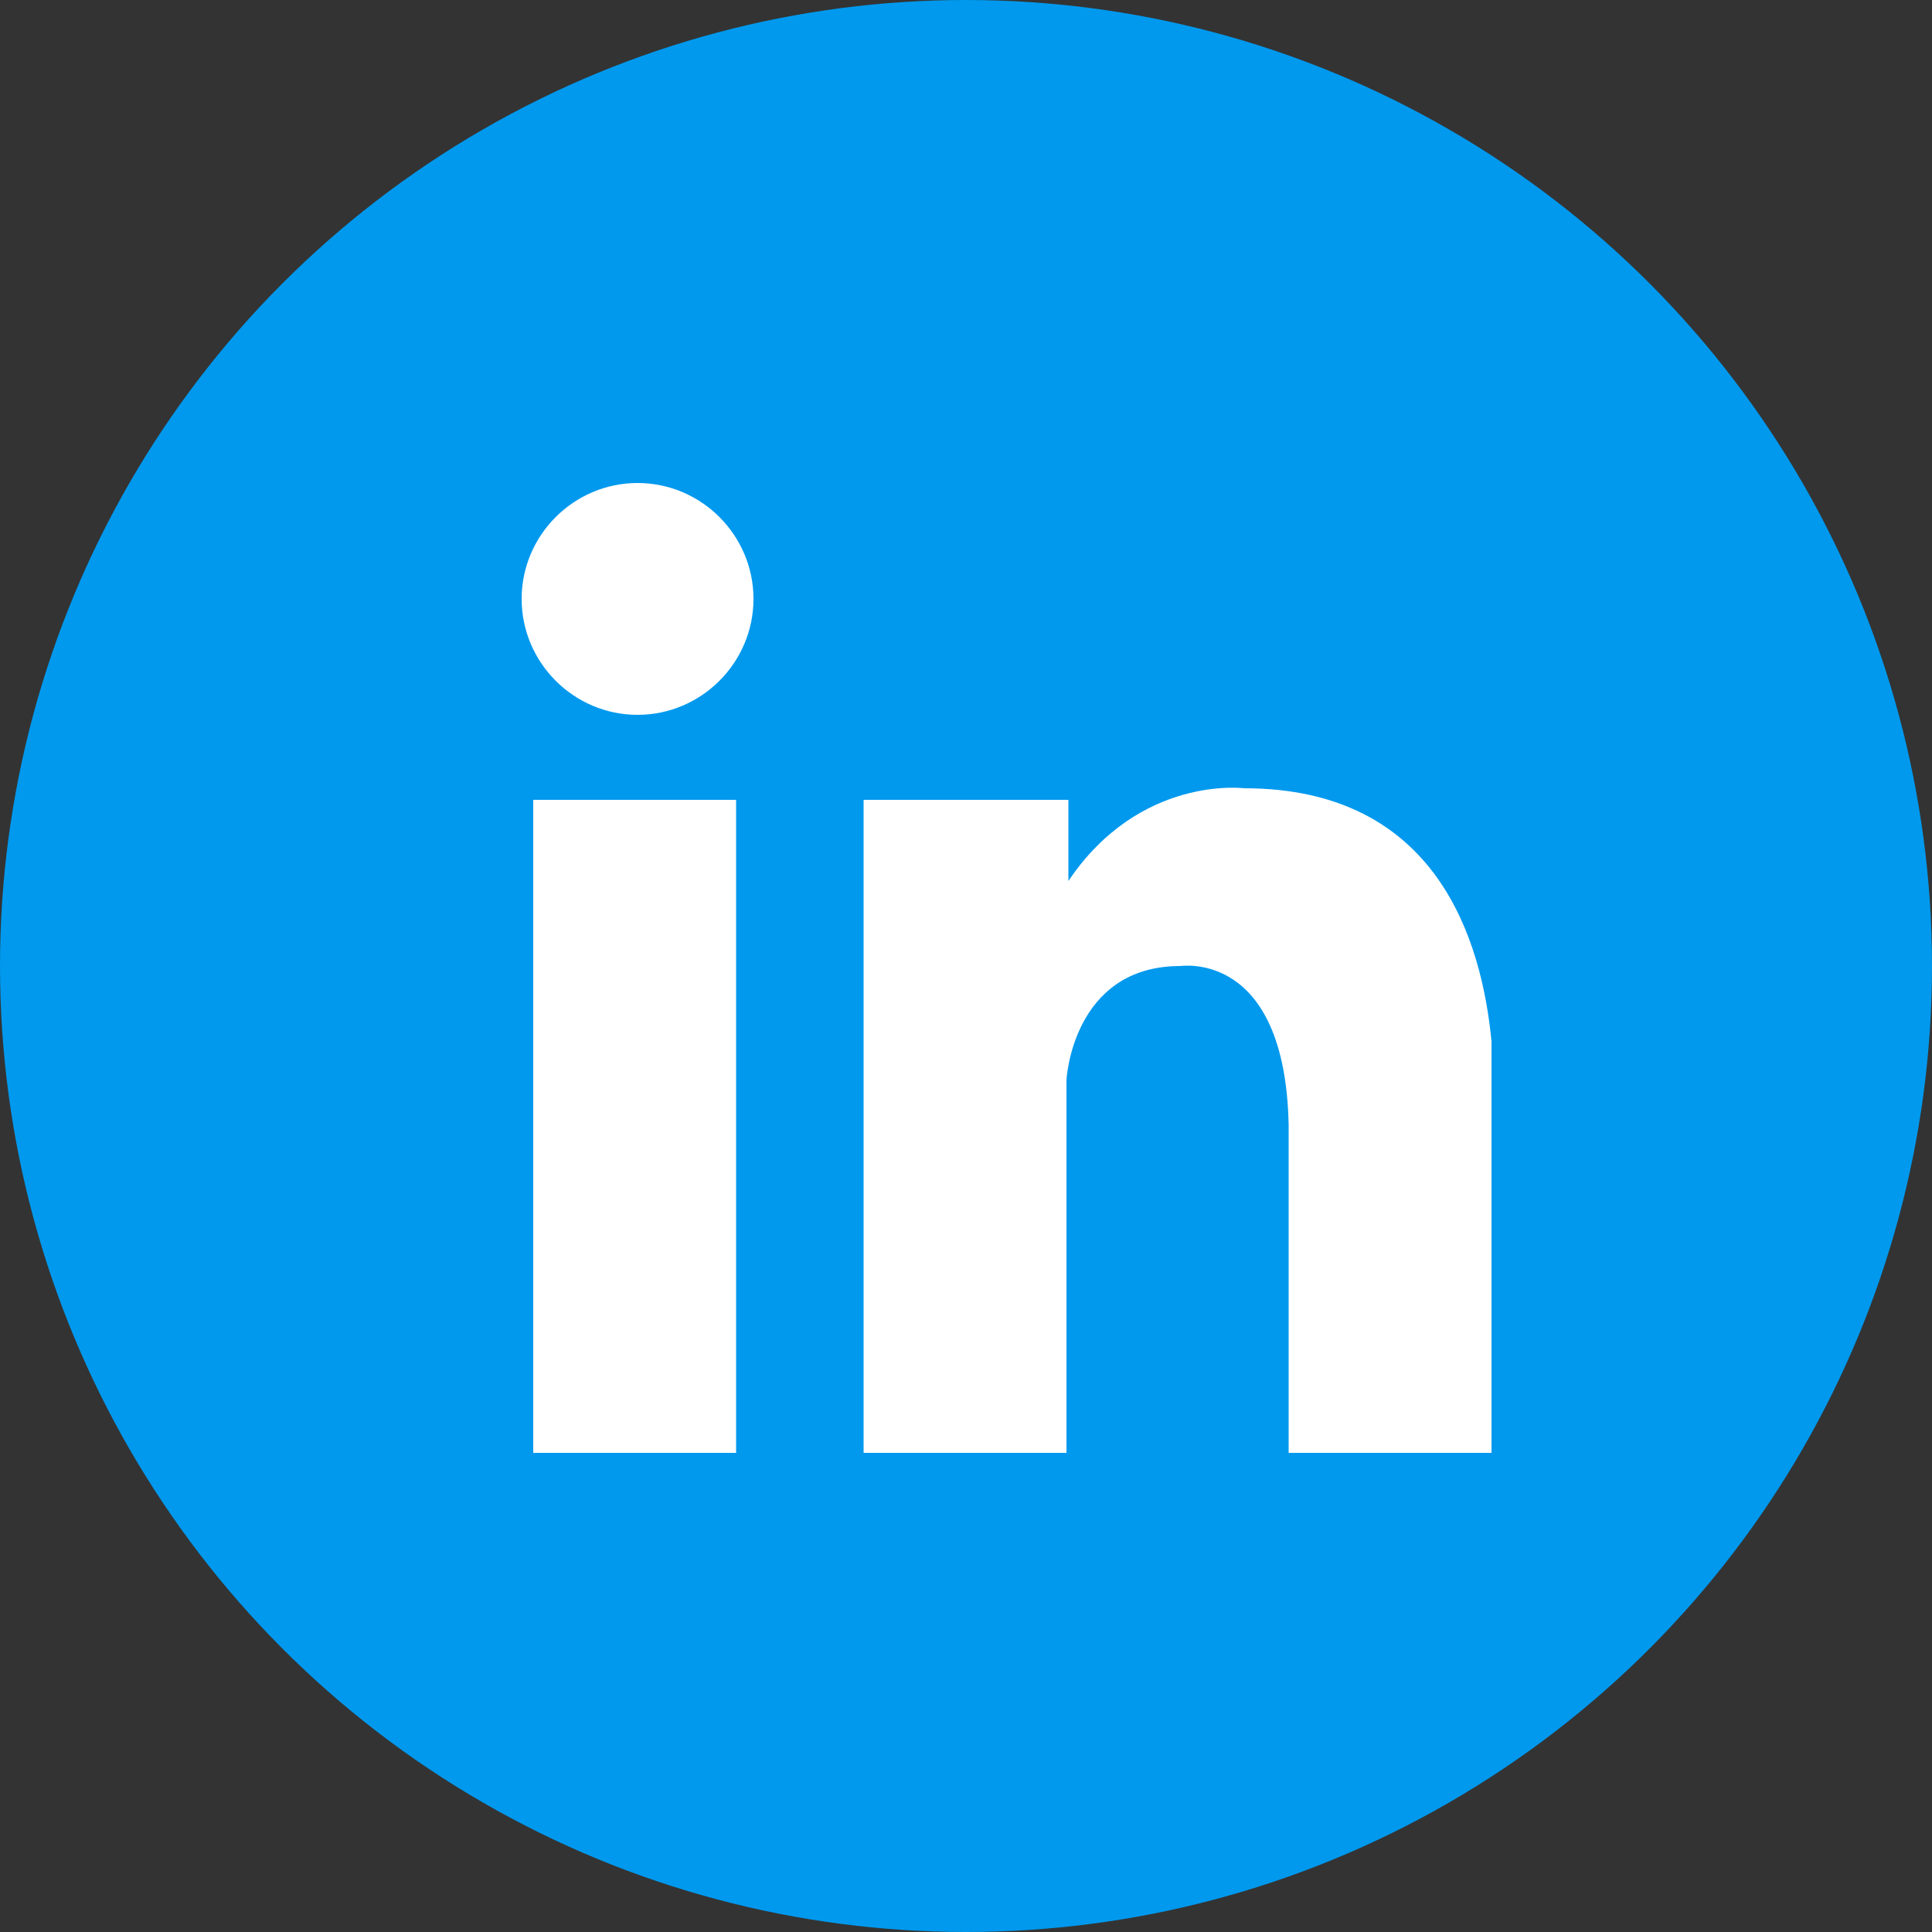
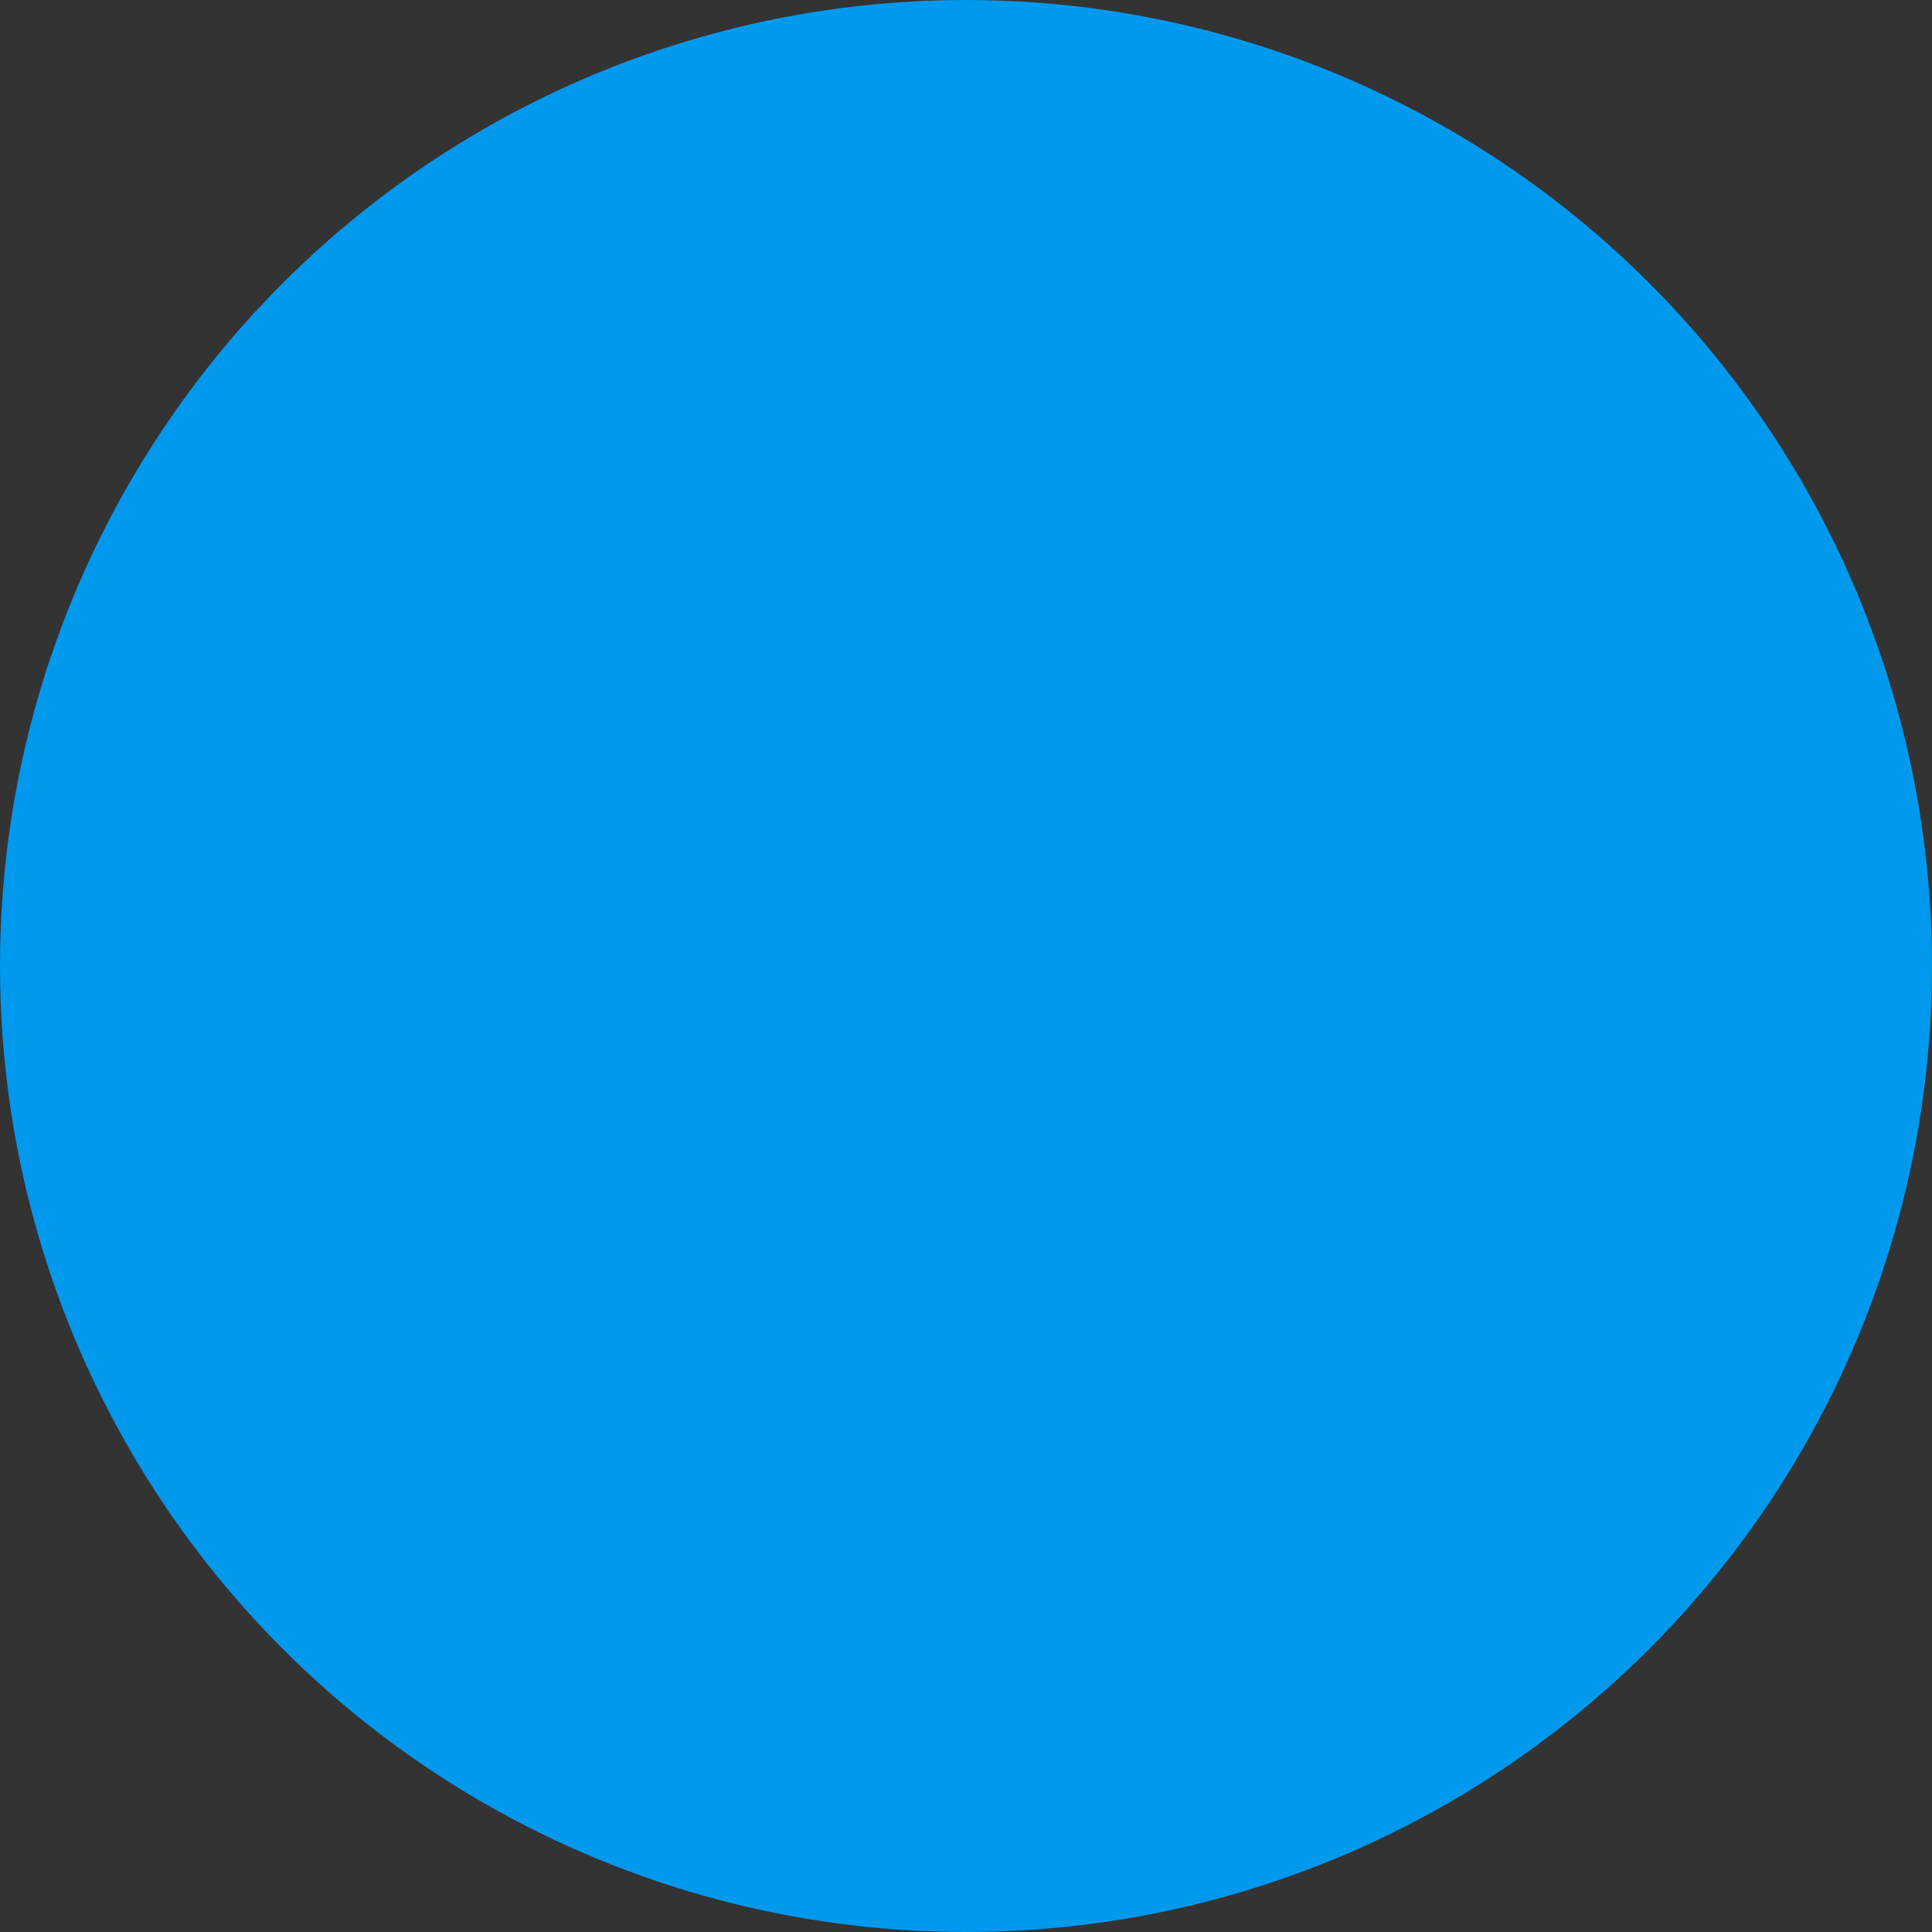
<svg xmlns="http://www.w3.org/2000/svg" version="1.1" id="Ebene_1" x="0px" y="0px" viewBox="0 0 100 100" style="enable-background:new 0 0 100 100;" xml:space="preserve">
  <rect x="0" y="0" width="100" height="100" fill="#333333" stroke="none" />
  <style type="text/css">
	.st0{fill-rule:evenodd;clip-rule:evenodd;fill:#0099EE;}
	.st1{fill-rule:evenodd;clip-rule:evenodd;fill:#FFFFFF;}
</style>
  <circle class="st0" cx="50" cy="50" r="50" />
-   <path id="Pfad_254_00000095308570188813640830000014981096390283037600_" class="st1" d="M27.6,75.2h10.5V41.4H27.6V75.2z   M66.7,58.2v17h10.5V53.9c-0.5-5.2-2.8-13.1-12.8-13.1c0,0-5.4-0.7-9.1,4.8v-4.2H44.7v33.8h10.5V55.9c0,0,0.3-5.9,5.9-5.9  C61.2,50,66.5,49.2,66.7,58.2L66.7,58.2z M33,25c3.3,0,6,2.7,6,6s-2.7,6-6,6s-6-2.7-6-6S29.7,25,33,25z" />
</svg>